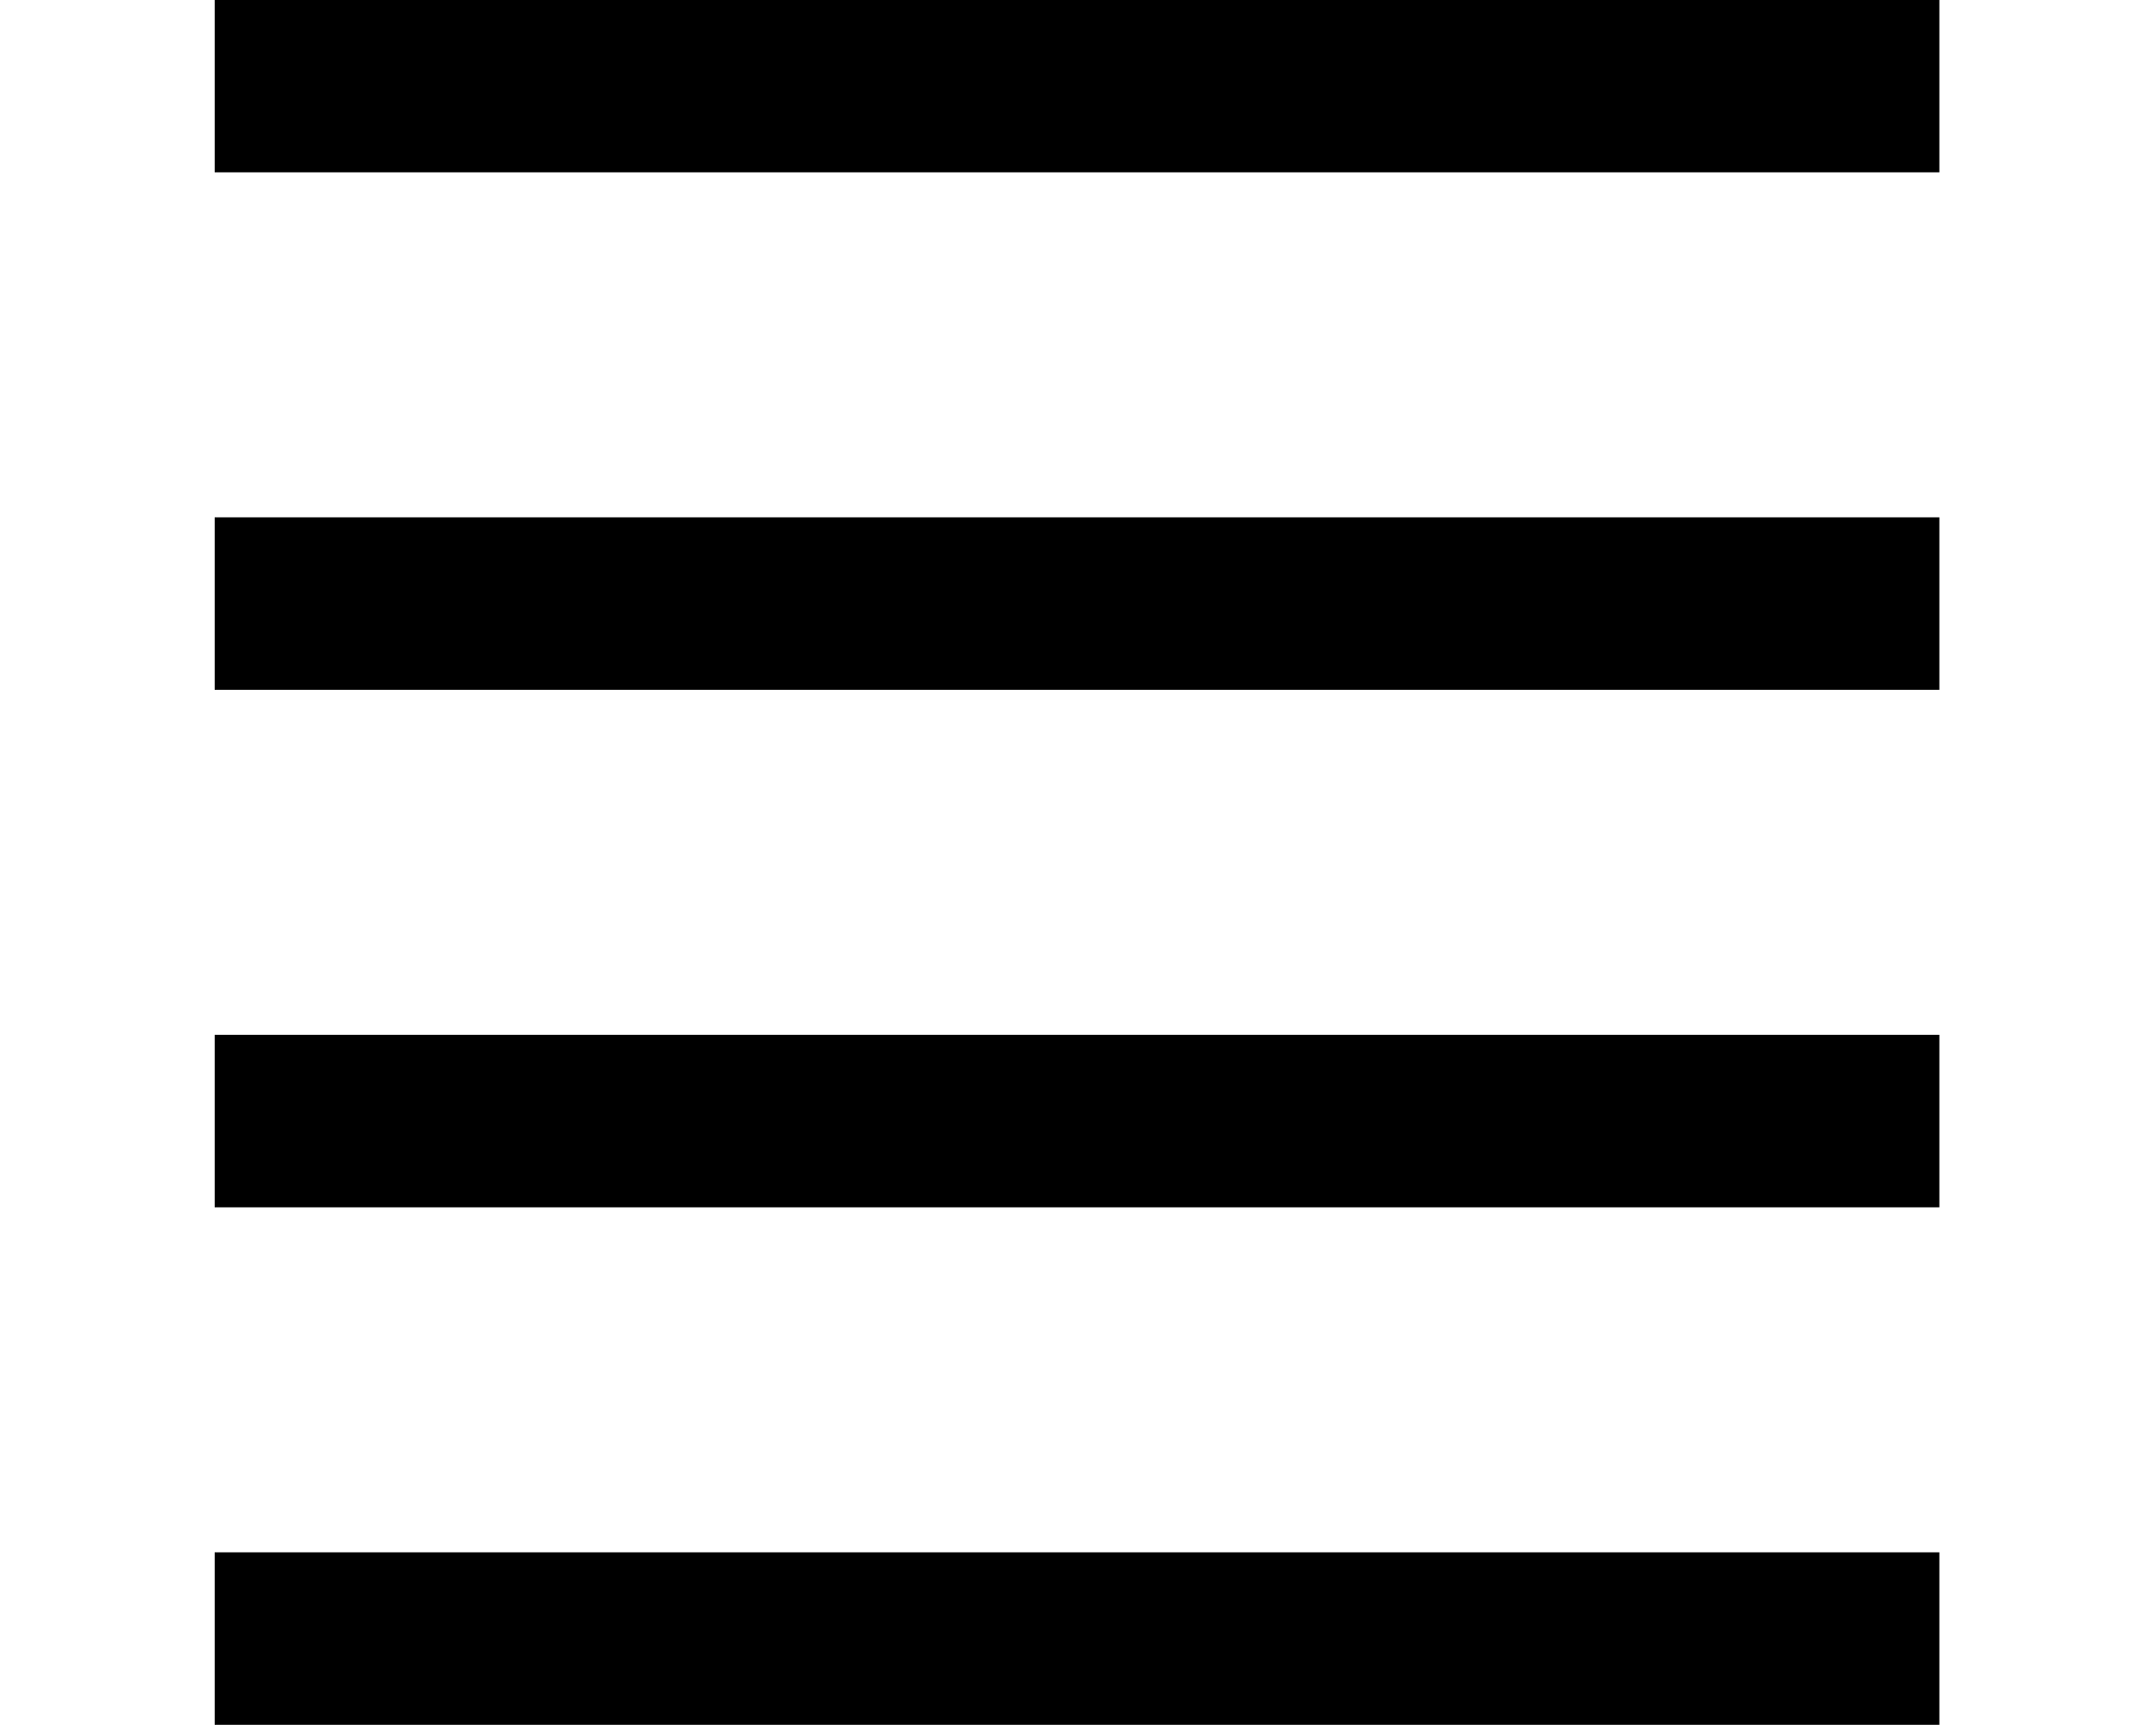
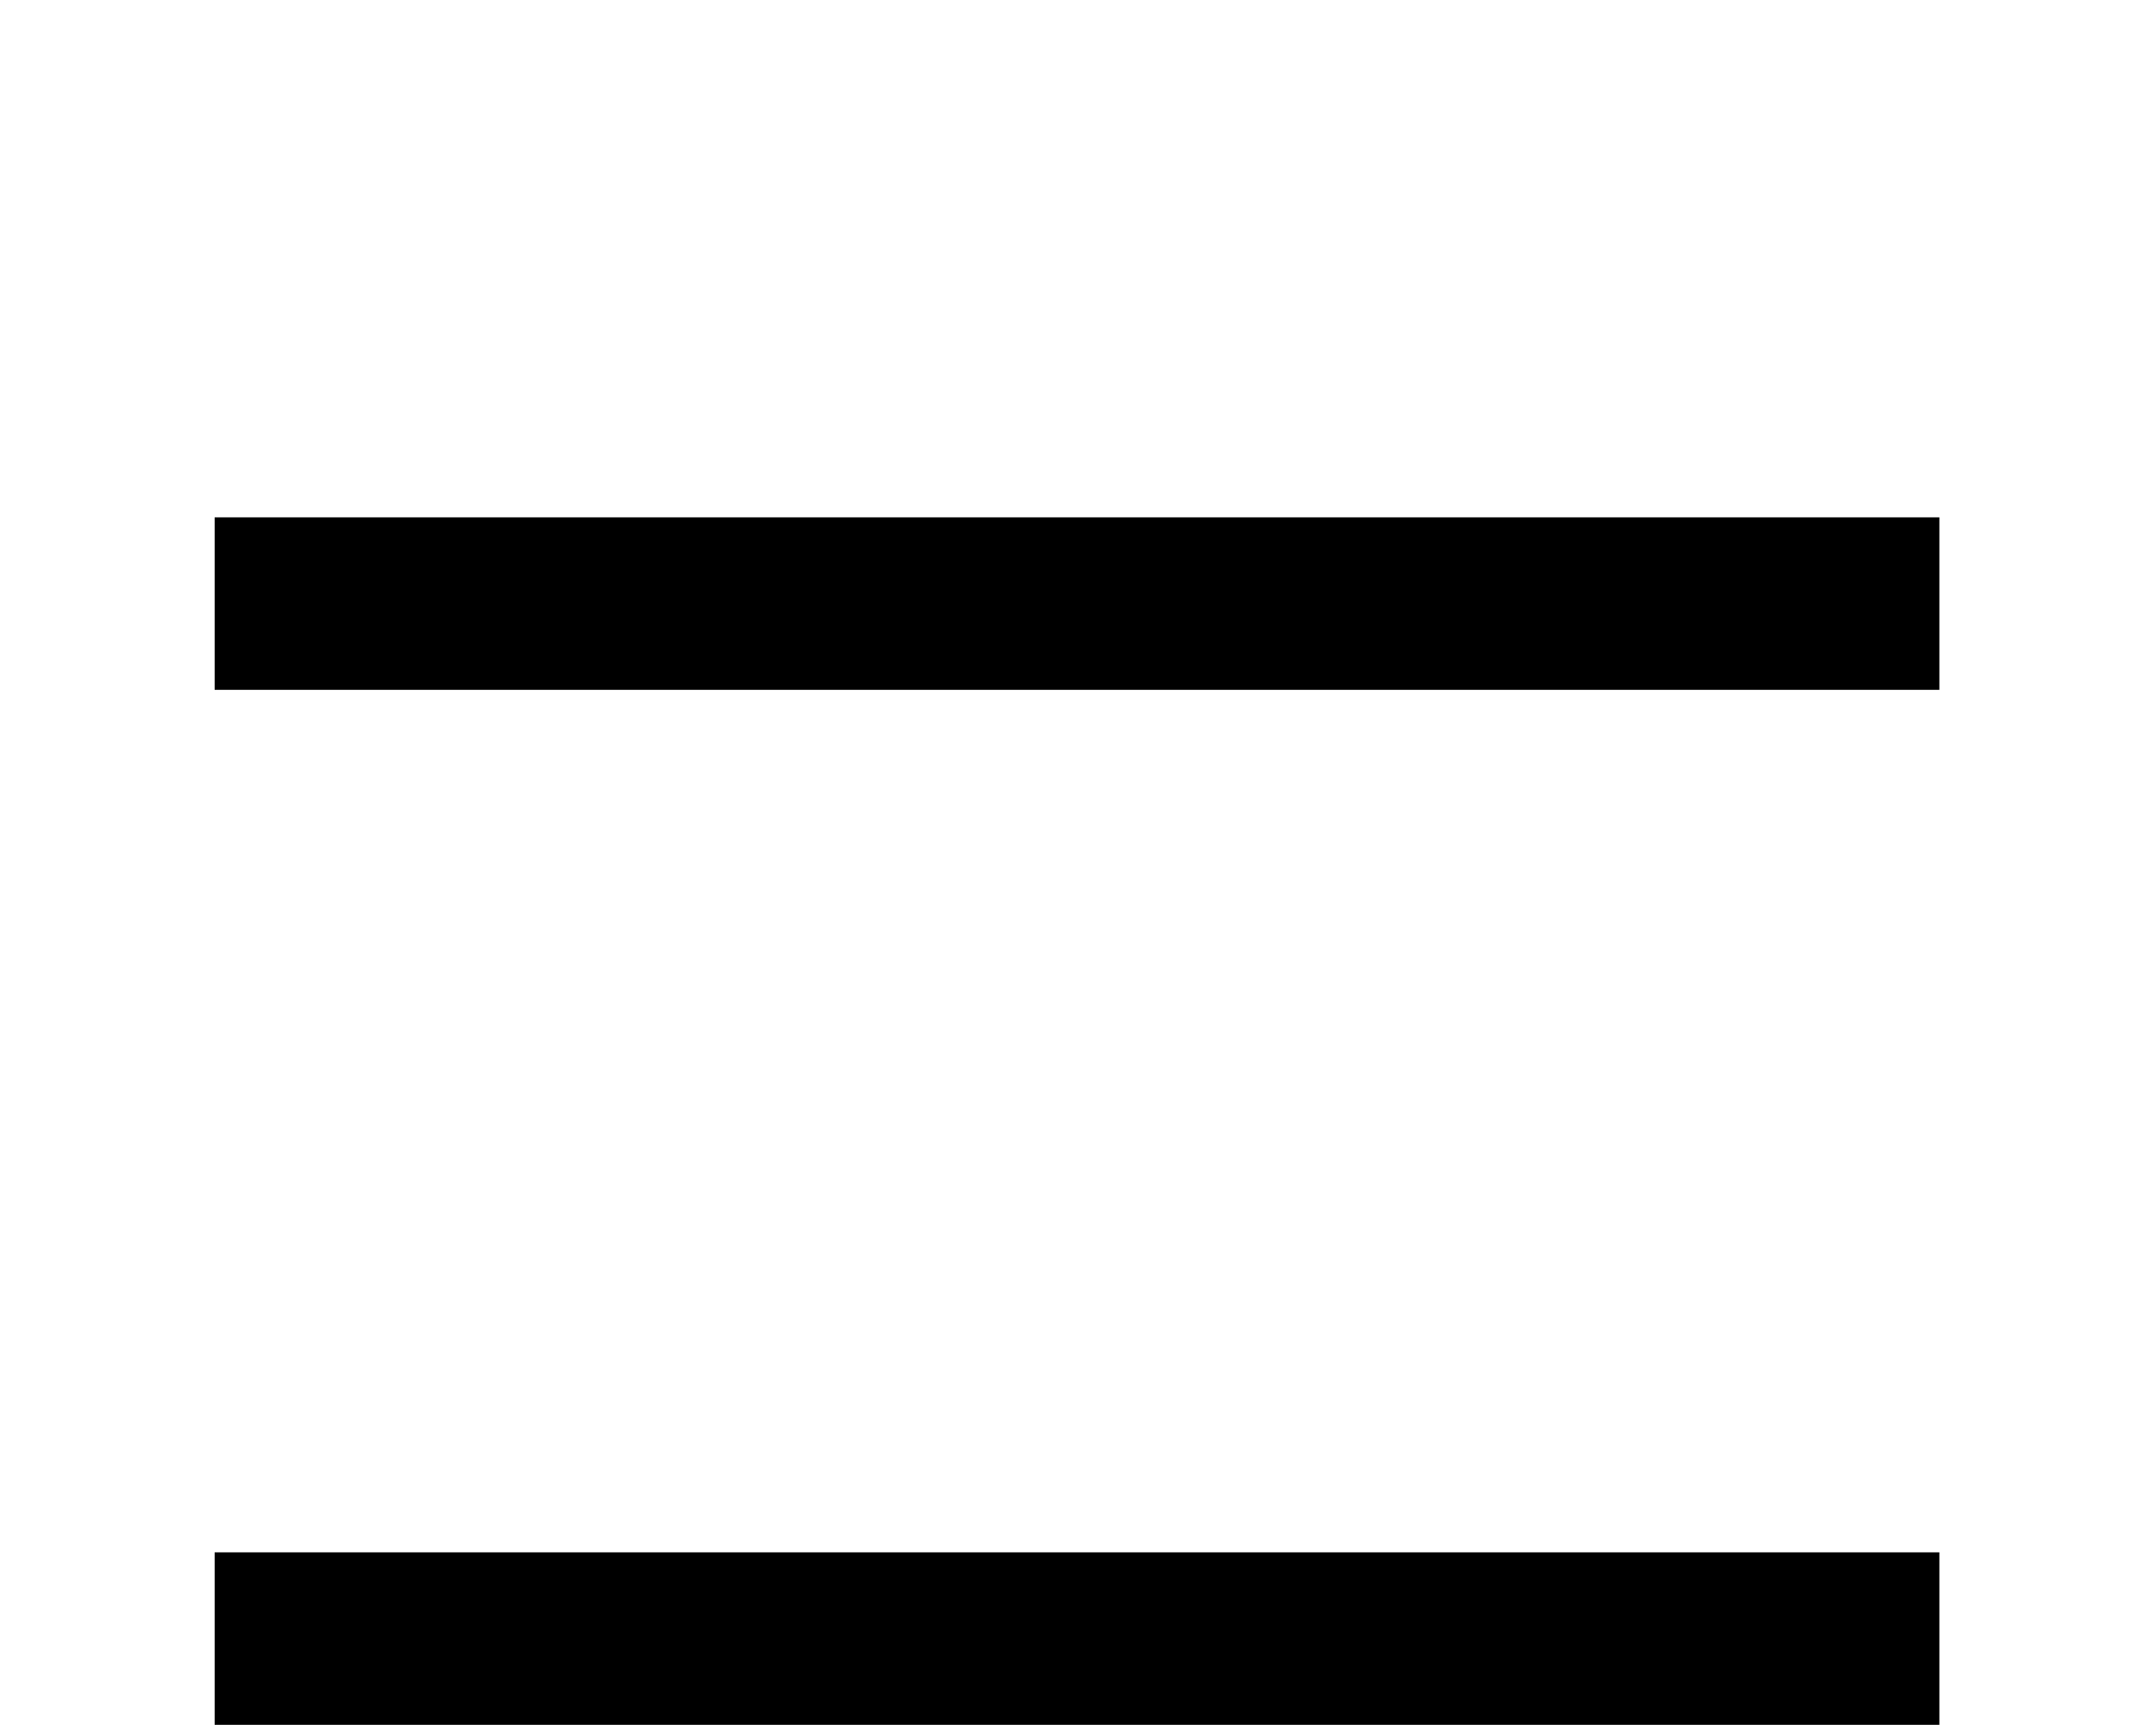
<svg xmlns="http://www.w3.org/2000/svg" width="25" viewBox="0 0 20 20" xml:space="preserve">
-   <path d="M 19.988 1.998 L -0.011 1.998 L -0.011 -0.002 L 19.988 -0.002 L 19.988 1.998 Z" />
  <path d="M 19.988 7.998 L -0.011 7.998 L -0.011 5.998 L 19.988 5.998 L 19.988 7.998 Z" />
-   <path d="M 19.988 13.998 L -0.011 13.998 L -0.011 11.998 L 19.988 11.998 L 19.988 13.998 Z" />
  <path d="M 19.988 19.998 L -0.011 19.998 L -0.011 17.998 L 19.988 17.998 L 19.988 19.998 Z" />
</svg>